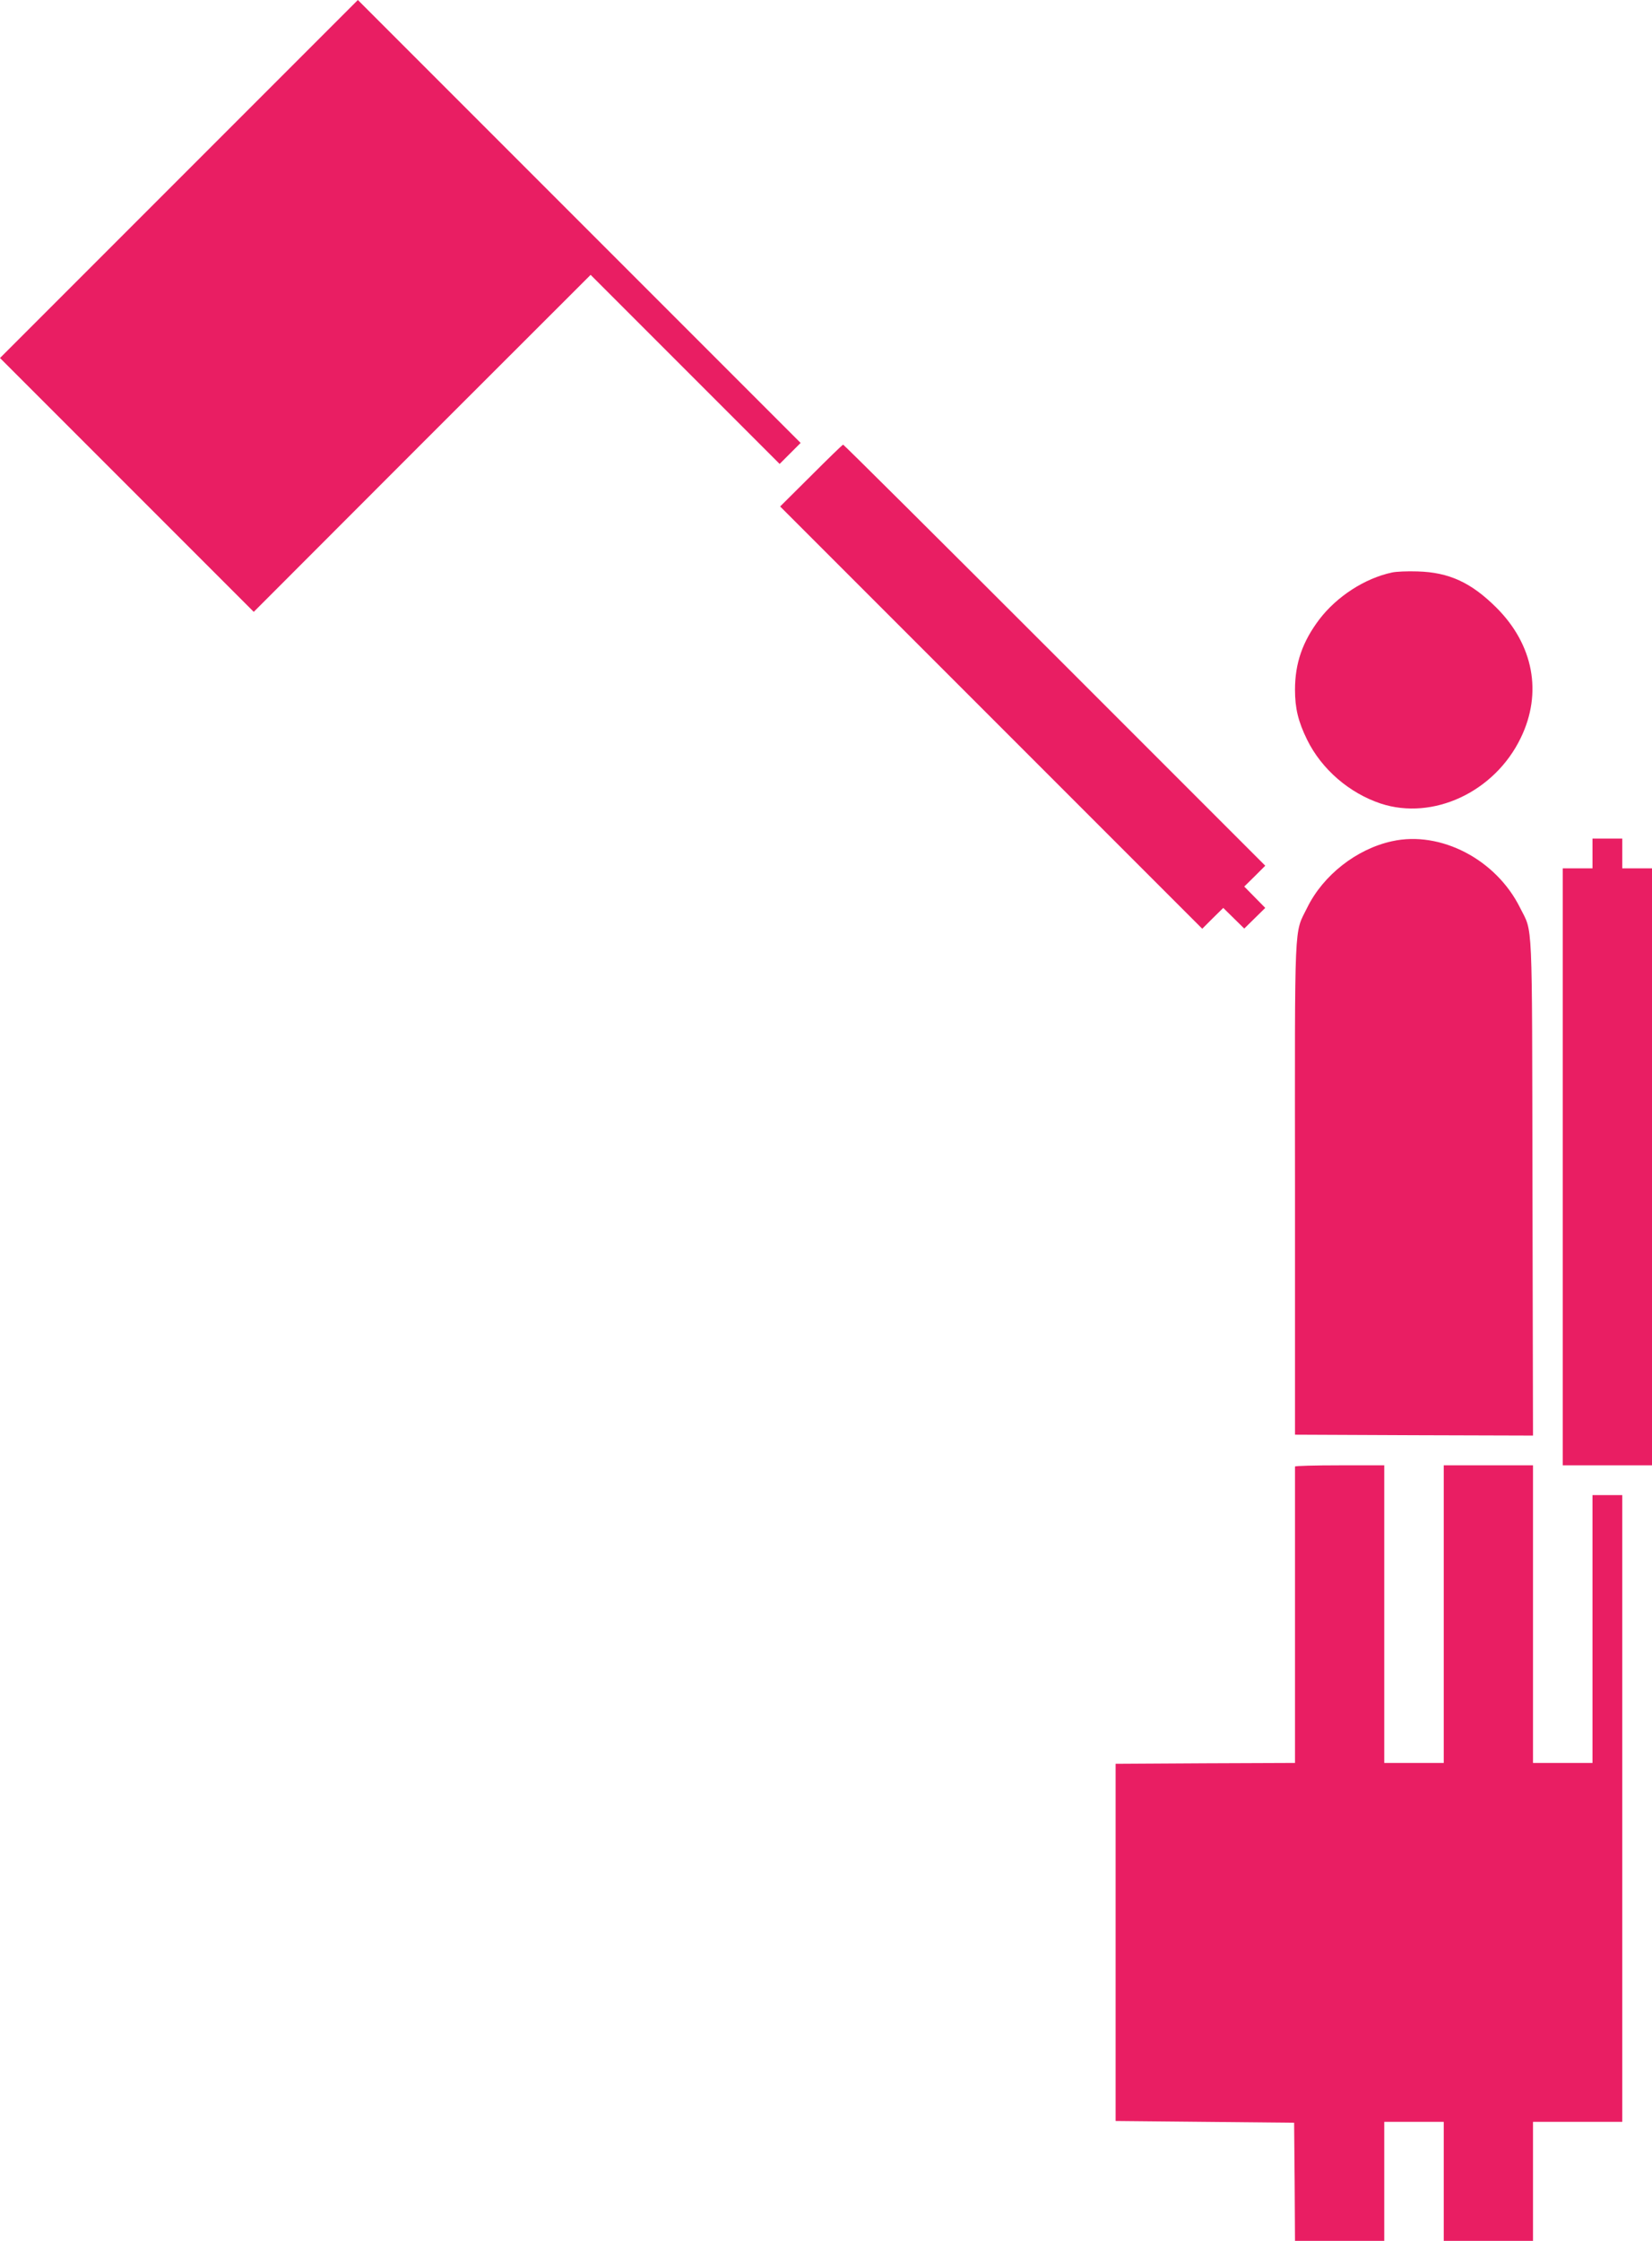
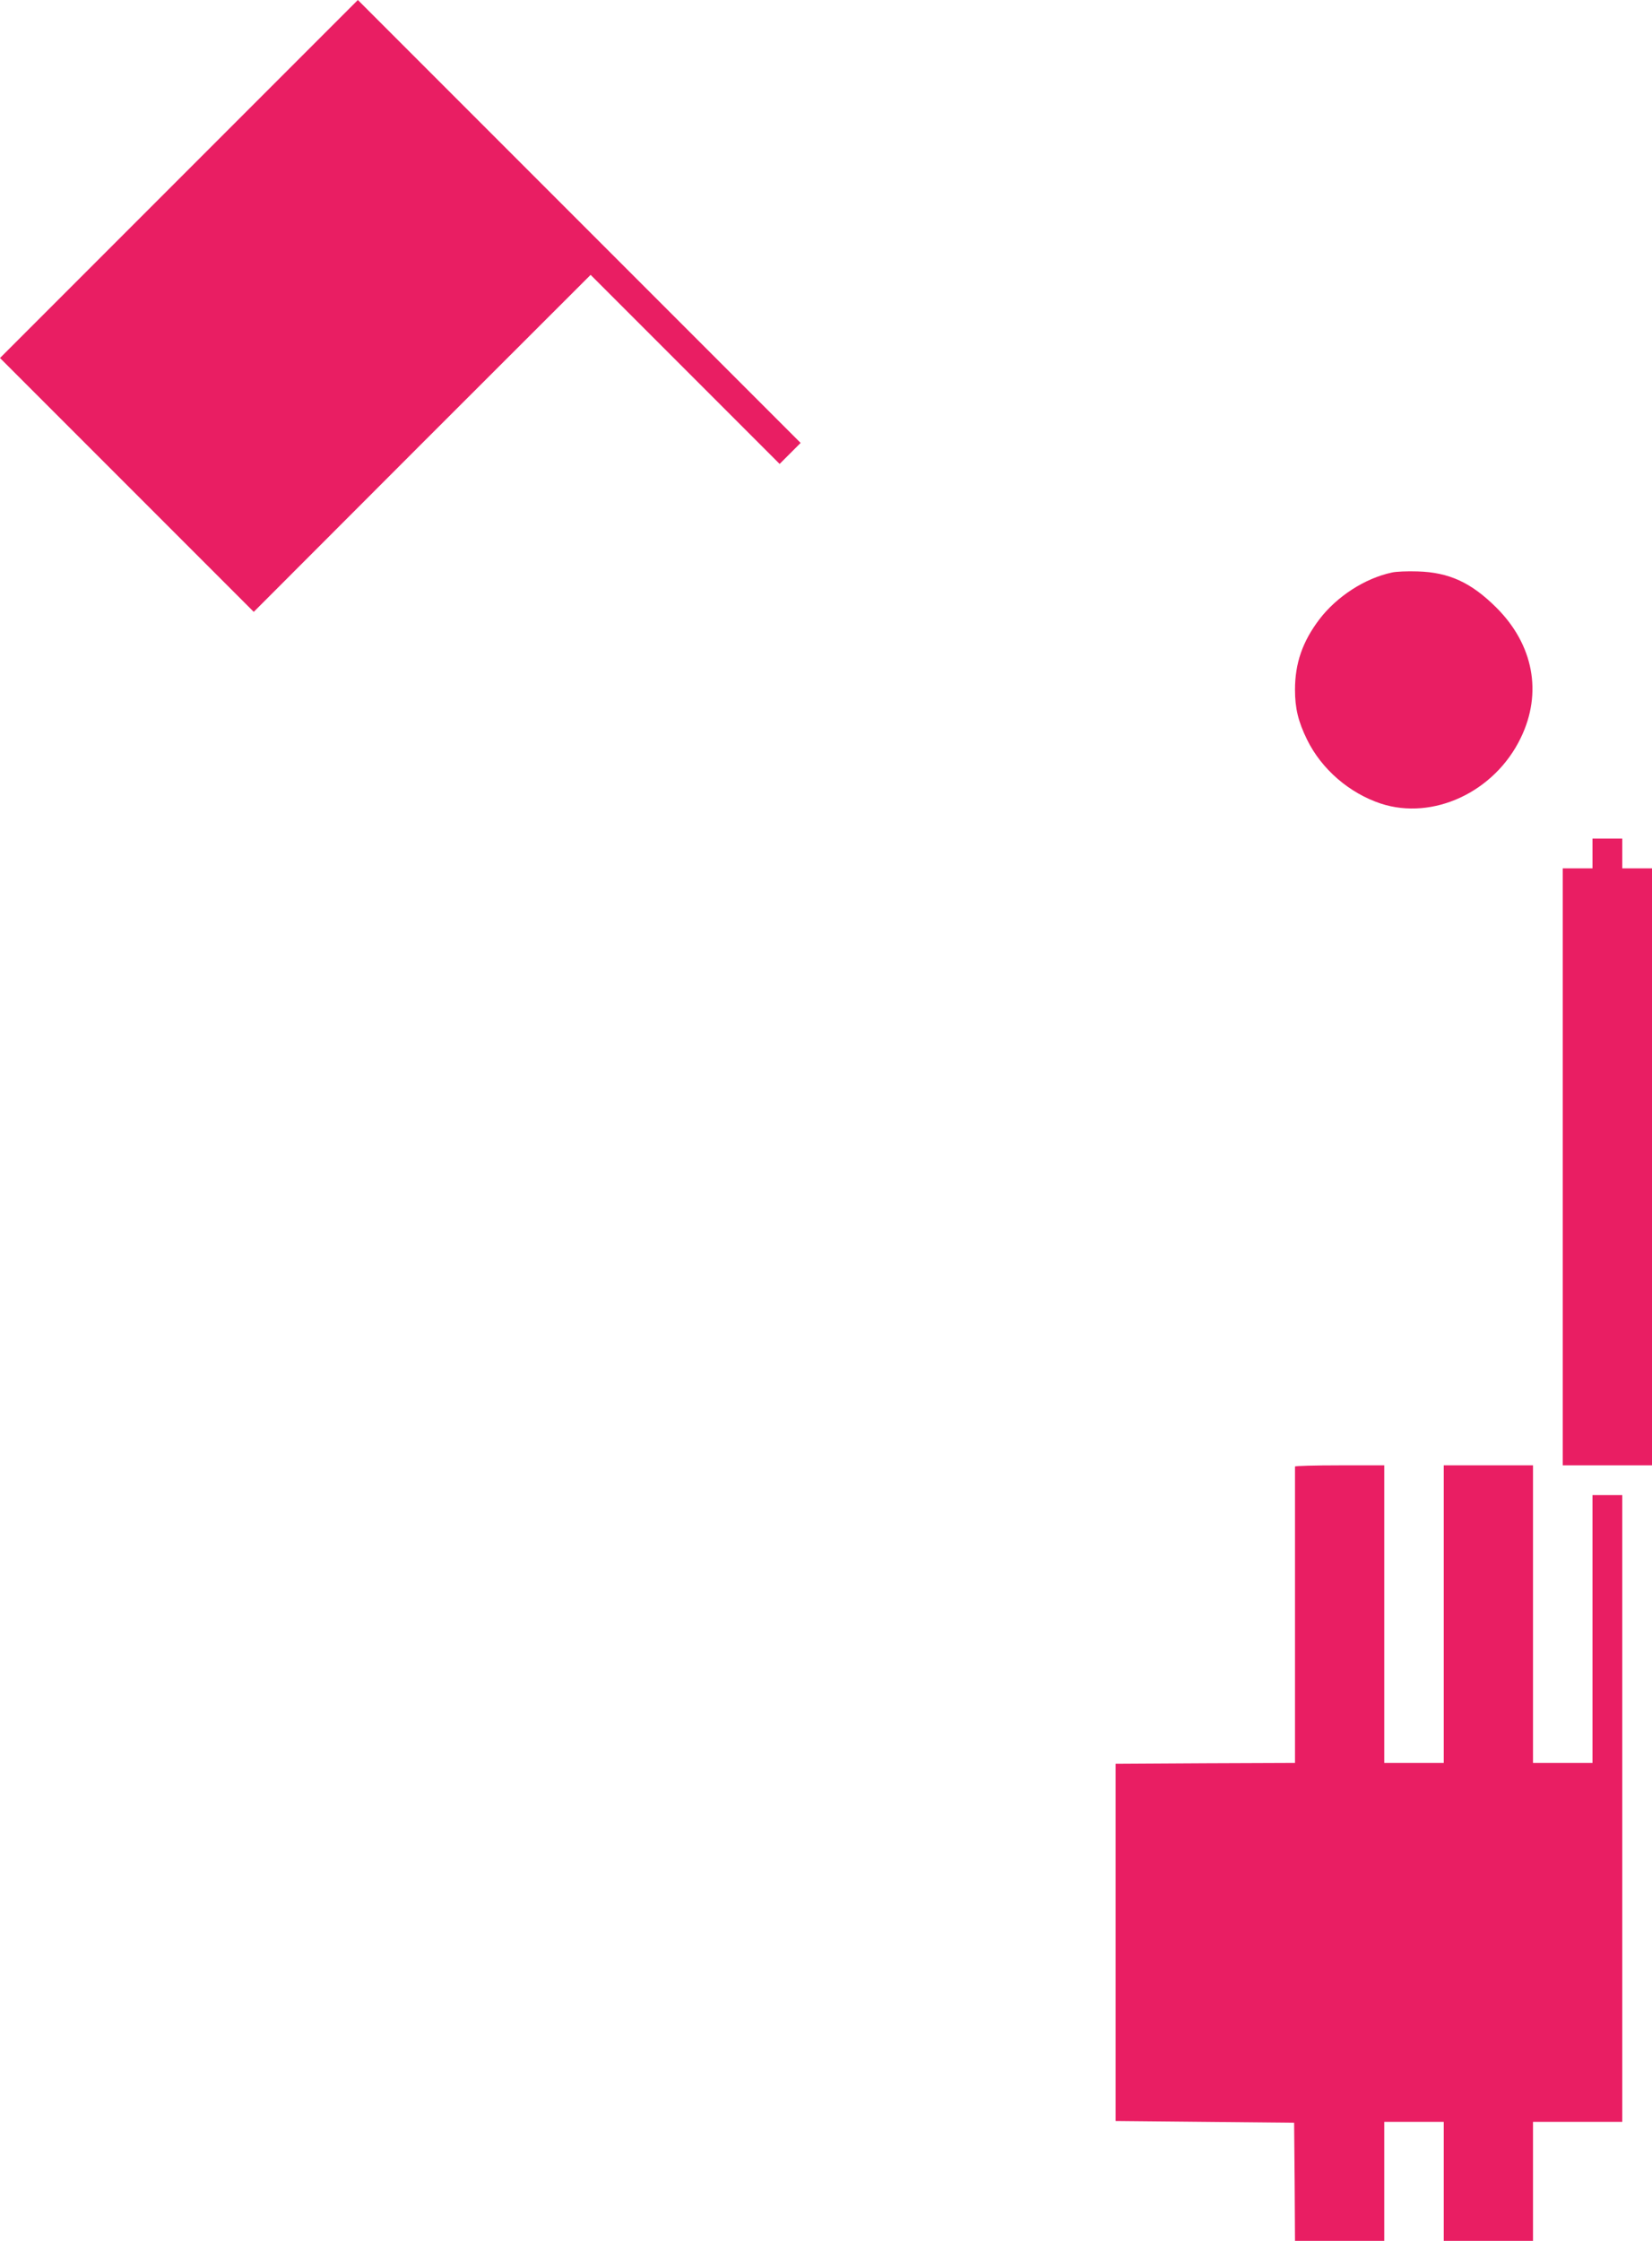
<svg xmlns="http://www.w3.org/2000/svg" version="1.0" width="944pt" height="1280pt" viewBox="0 0 944 1280" preserveAspectRatio="xMidYMid meet">
  <g transform="translate(0,1280) scale(0.1,-0.1)" fill="#e91e63" stroke="none">
    <path d="M1022 11777 l-1022 -1022 725 -725 725 -725 962 963 963 962 540 -540 540 -540 60 60 60 60 -1265 1265 -1265 1265 -1023 -1023z" />
-     <path d="M4635 10083 l-177 -176 1206 -1206 1206 -1206 60 60 60 59 60 -59 60 -59 60 59 60 59 -60 61 -60 61 60 59 60 60 -1202 1202 c-662 662 -1206 1203 -1210 1203 -4 0 -86 -80 -183 -177z" />
    <path d="M7955 9530 c-156 -33 -316 -137 -416 -268 -96 -127 -139 -250 -139 -402 0 -105 18 -181 69 -285 83 -169 241 -305 421 -365 299 -98 651 66 800 375 125 257 73 533 -140 745 -144 143 -270 201 -450 206 -58 2 -123 -1 -145 -6z" />
-     <path d="M7955 7995 c-203 -44 -394 -194 -485 -379 -76 -154 -71 -40 -70 -1606 l0 -1405 680 -3 680 -2 -3 1417 c-3 1577 3 1449 -71 1598 -137 276 -454 441 -731 380z" />
    <path d="M9100 7925 l0 -85 -85 0 -85 0 0 -1705 0 -1705 255 0 255 0 0 1705 0 1705 -85 0 -85 0 0 85 0 85 -85 0 -85 0 0 -85z" />
    <path d="M7400 4423 c0 -5 0 -387 0 -850 l0 -843 -513 -2 -512 -3 0 -1020 0 -1020 510 -5 510 -5 3 -338 2 -337 255 0 255 0 0 340 0 340 170 0 170 0 0 -340 0 -340 255 0 255 0 0 340 0 340 255 0 255 0 0 1790 0 1790 -85 0 -85 0 0 -765 0 -765 -170 0 -170 0 0 850 0 850 -255 0 -255 0 0 -850 0 -850 -170 0 -170 0 0 850 0 850 -255 0 c-140 0 -255 -3 -255 -7z" />
  </g>
</svg>